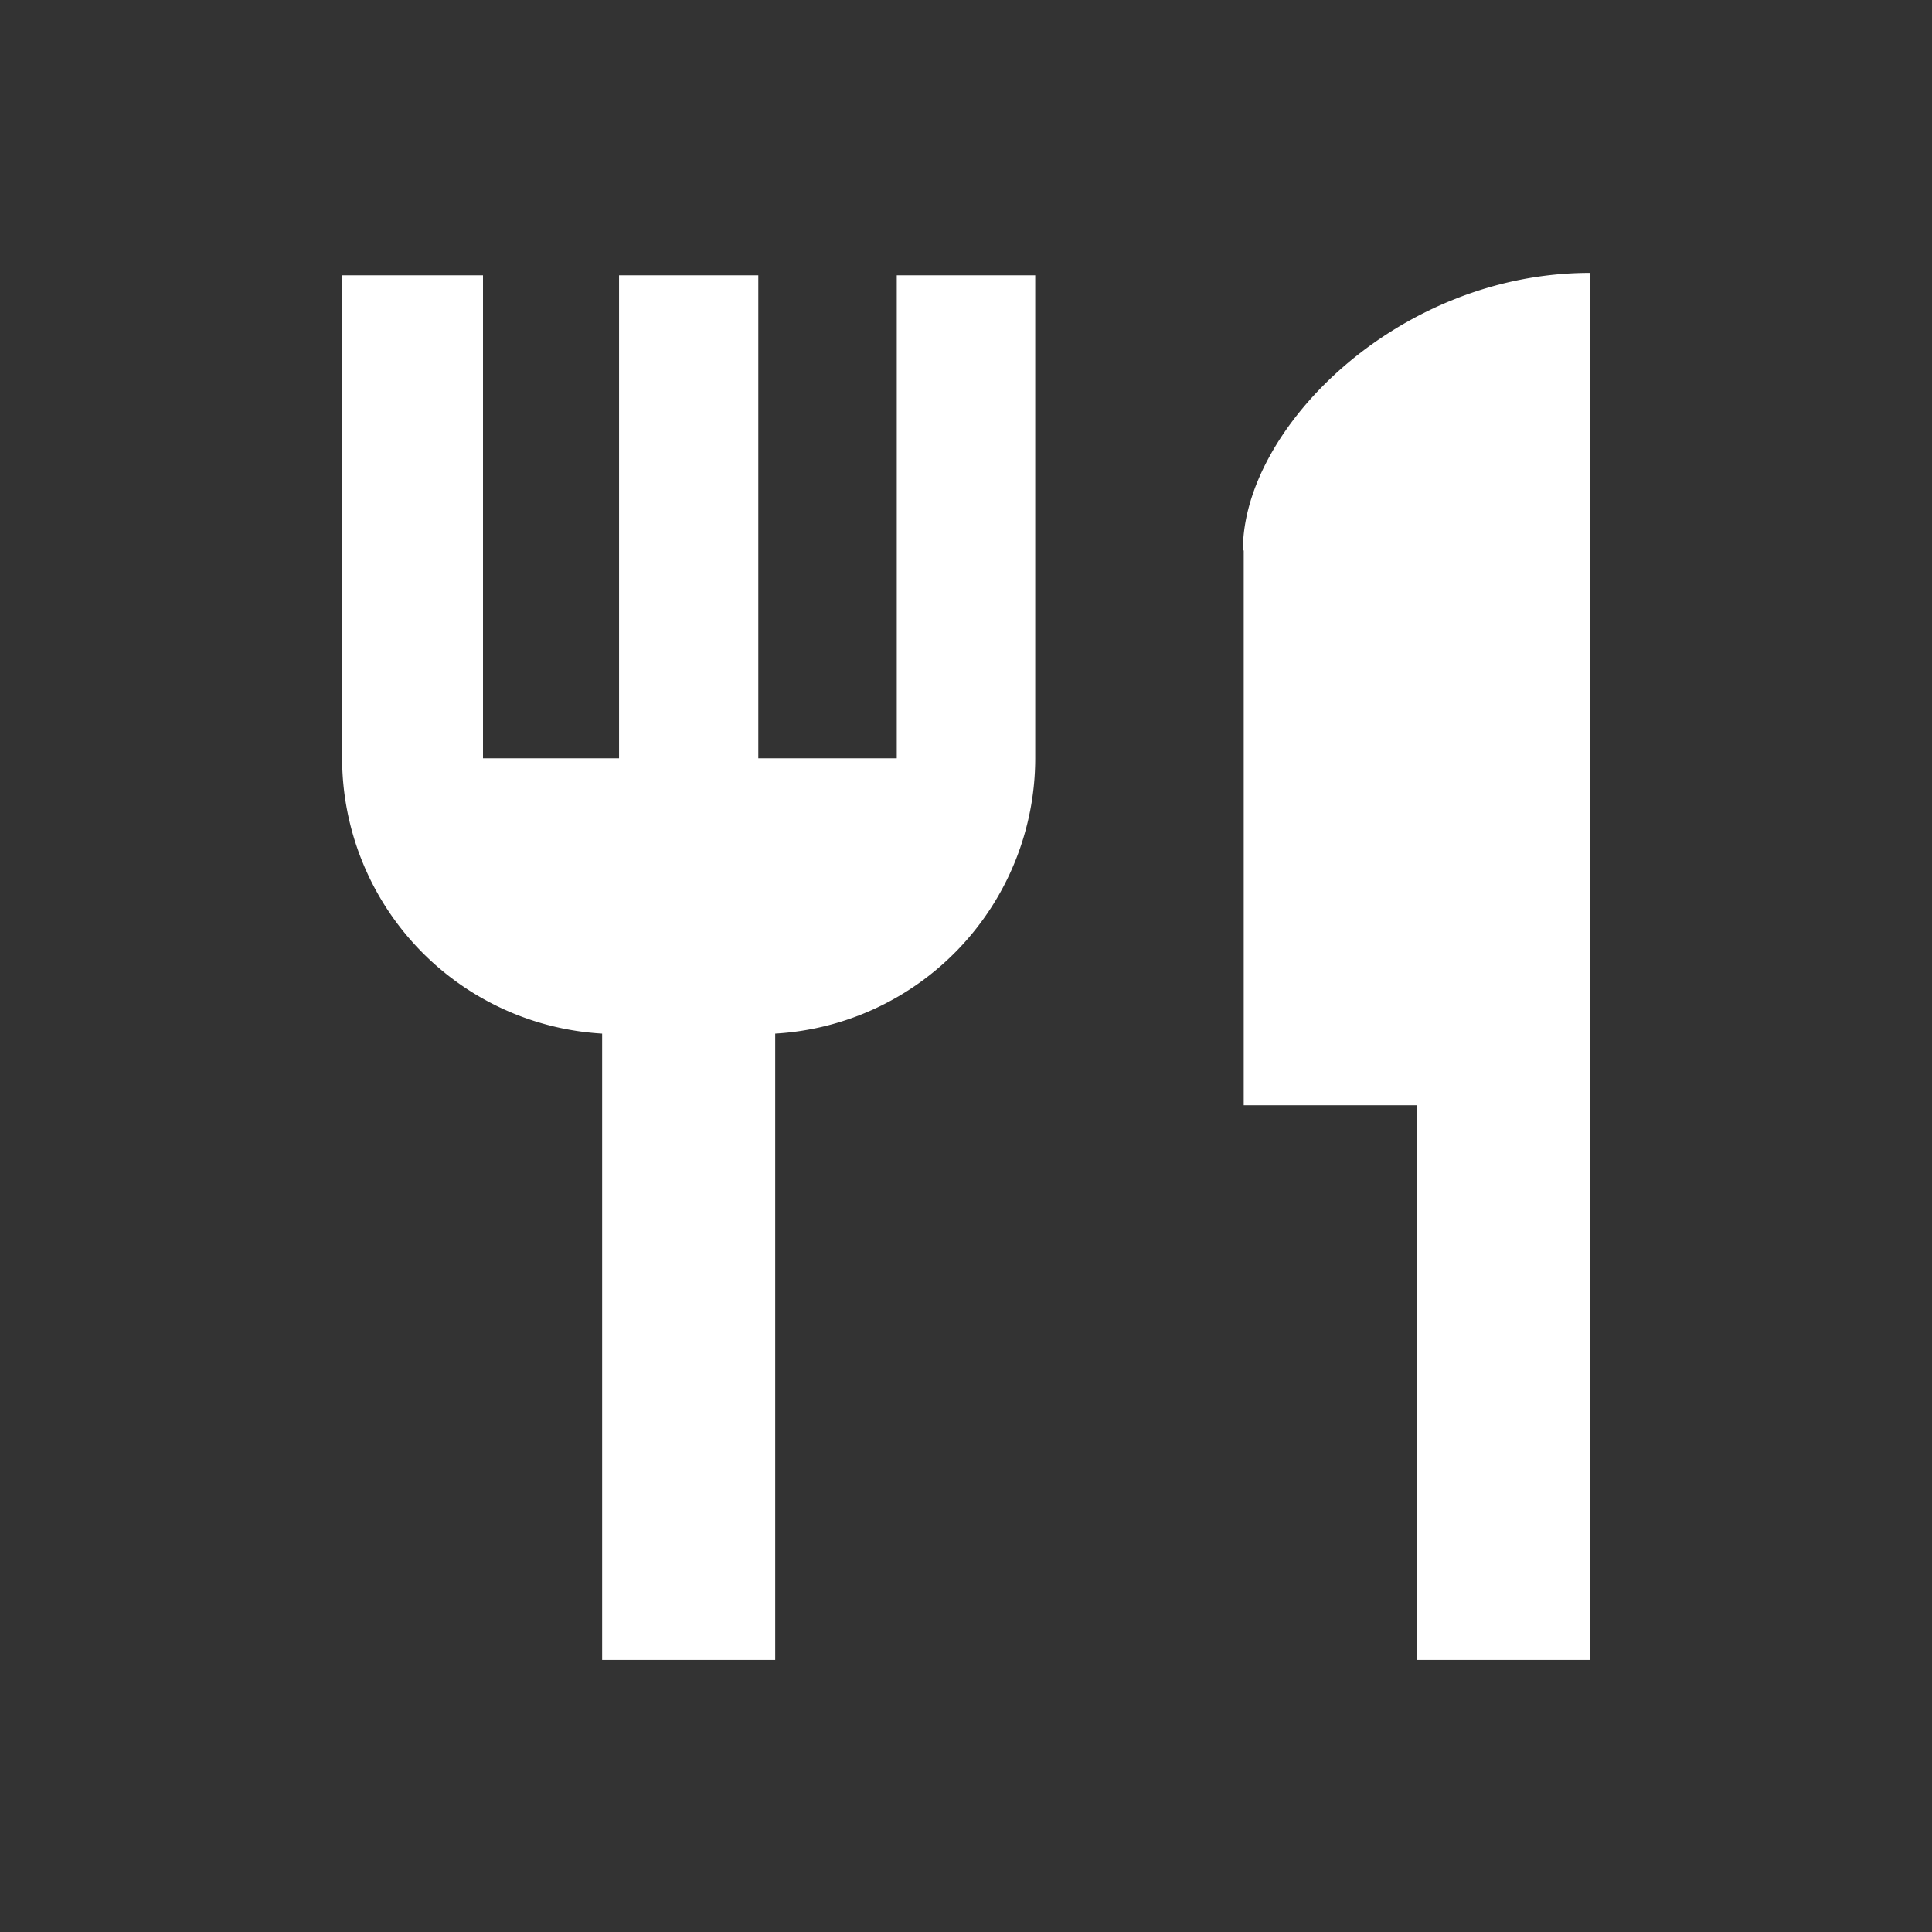
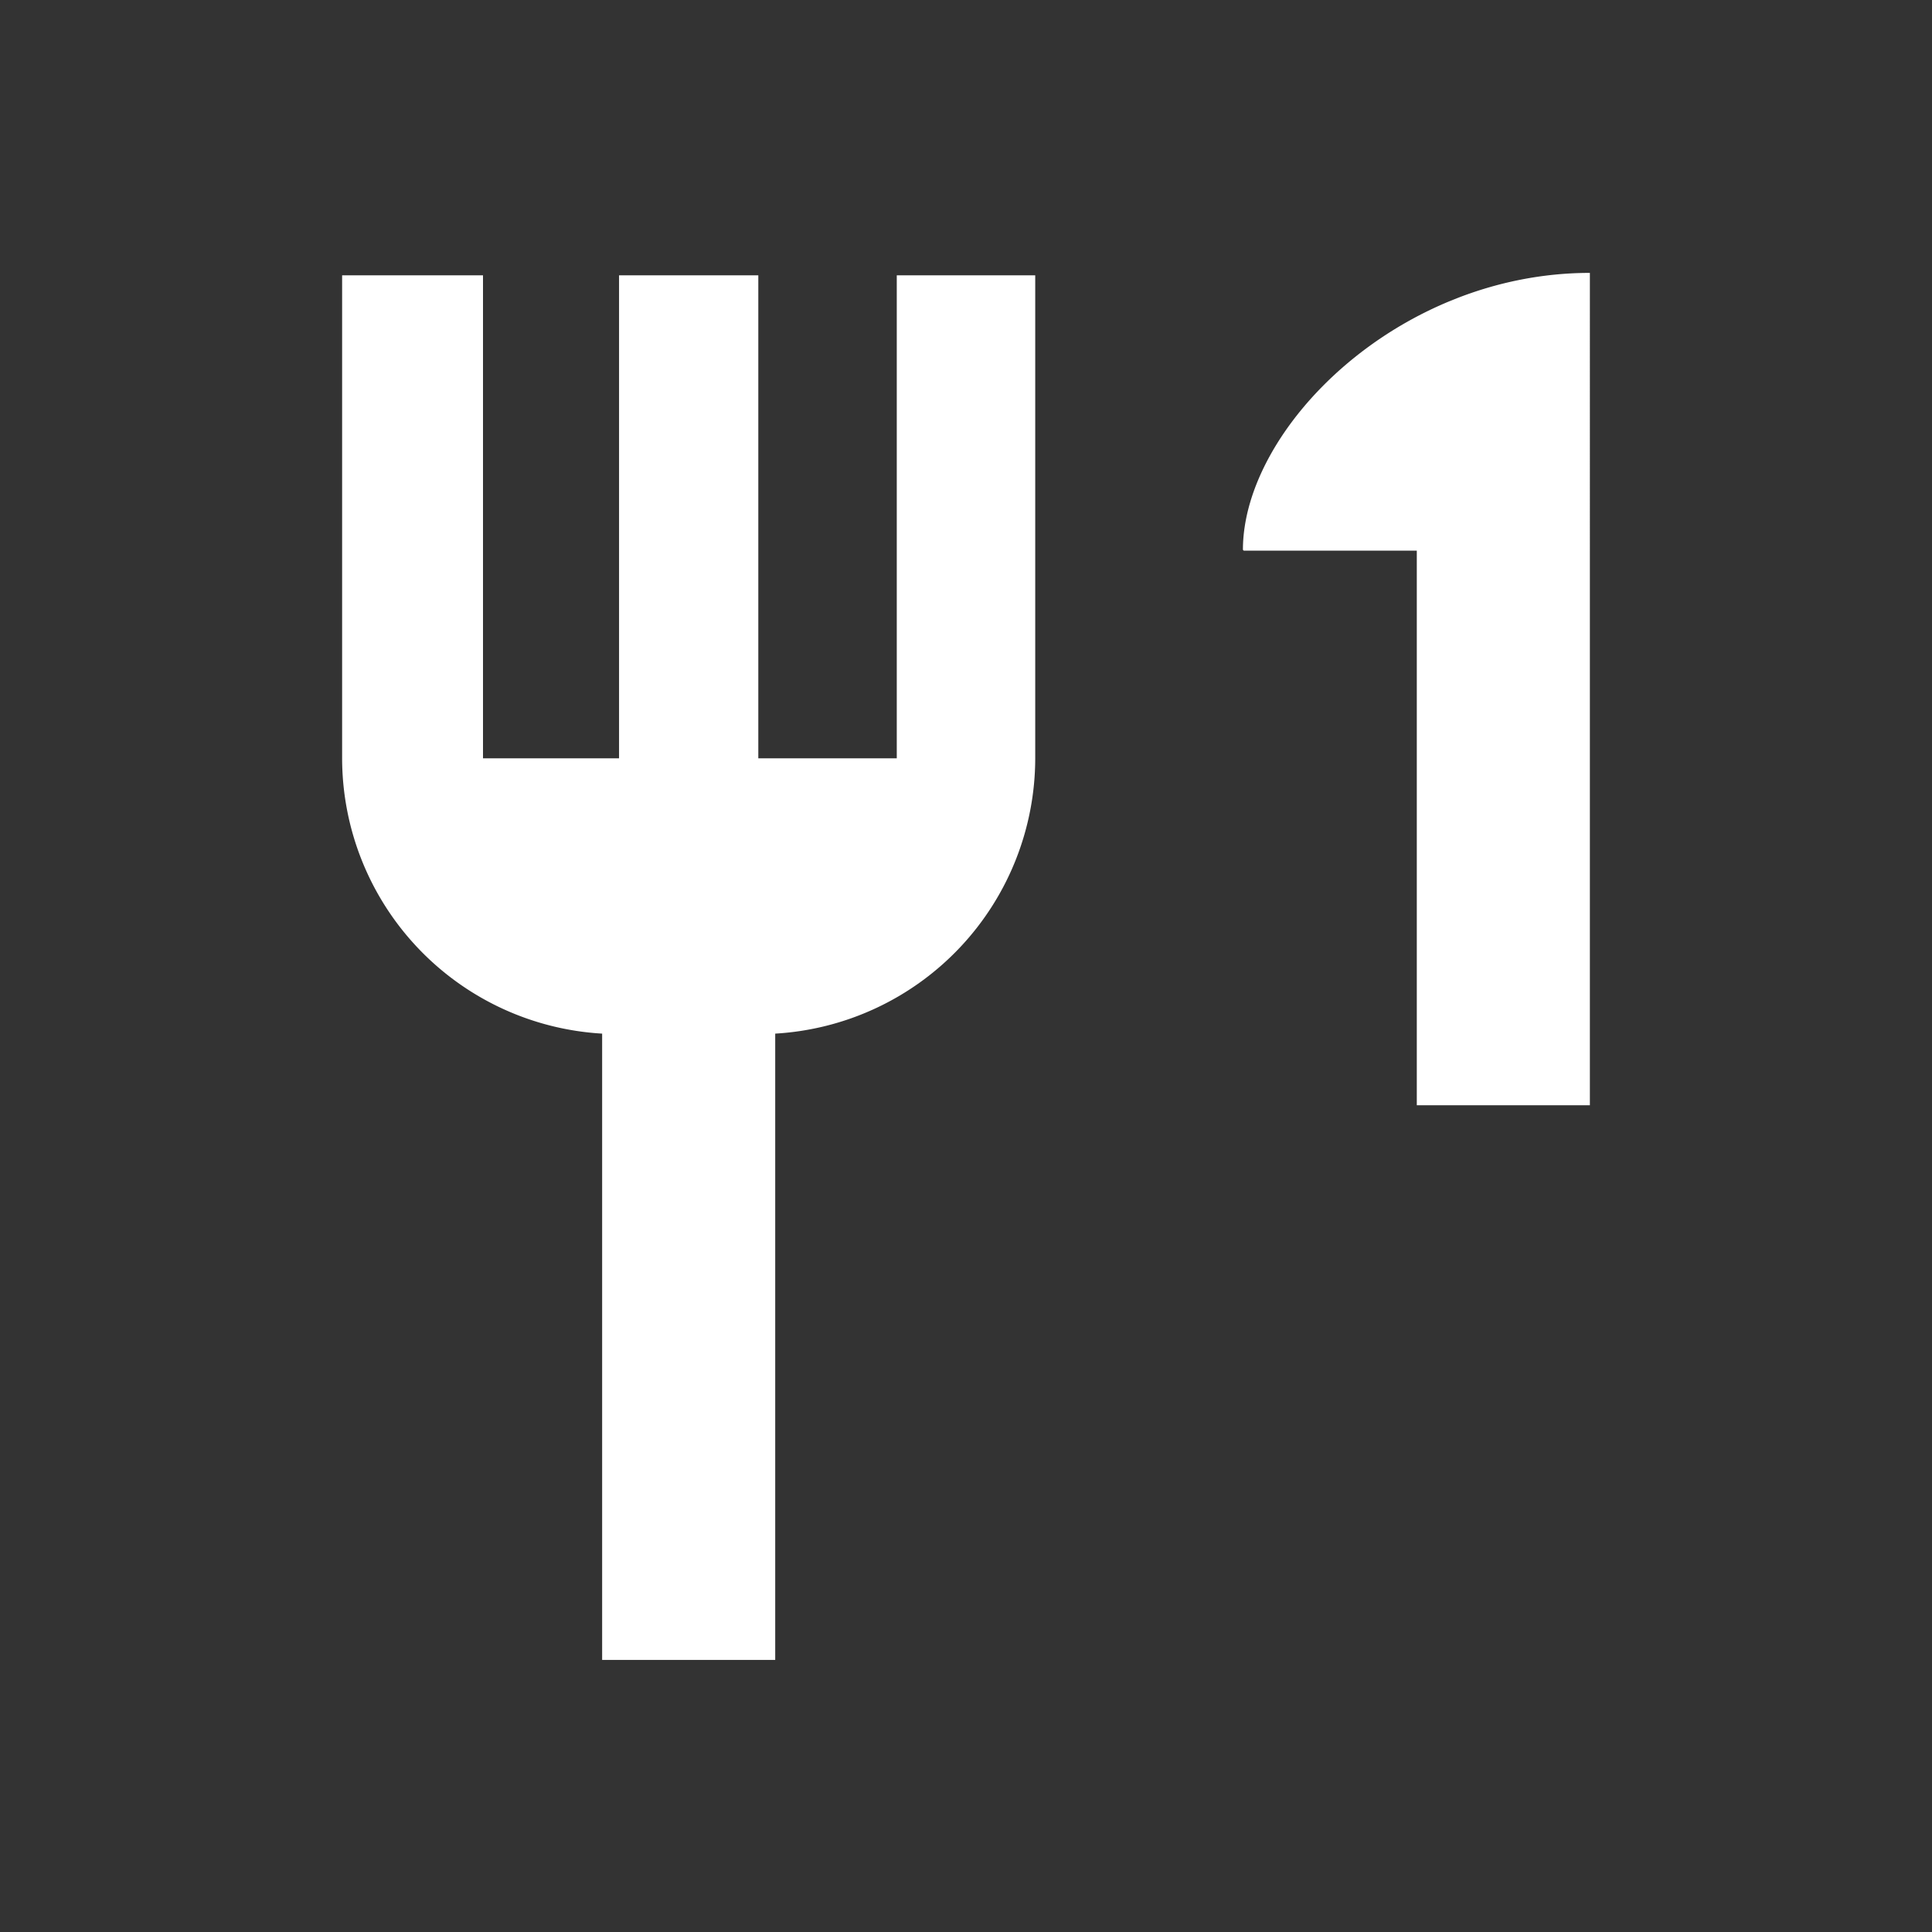
<svg xmlns="http://www.w3.org/2000/svg" id="Layer_1" data-name="Layer 1" viewBox="0 0 24 24">
  <rect x="0" y="0" width="24" height="24" fill="#333333" stroke="none" />
  <defs>
    <style>.cls-1{fill:#fff;}.cls-2{fill:none;}</style>
  </defs>
  <title>Dining</title>
-   <path class="cls-1" d="M11.14,9.42H9.42v-6H7.69v6H6v-6H4.25v6a3.43,3.43,0,0,0,3.23,3.42v7.78H9.63V12.84a3.43,3.43,0,0,0,3.23-3.42v-6H11.14Zm4.31-2.58v6.89H17.6v6.89h2.15V3.39C17.37,3.39,15.44,5.32,15.44,6.83Z" />
-   <path class="cls-2" d="M0,0H24V24H0Z" />
+   <path class="cls-1" d="M11.14,9.42H9.42v-6H7.69v6H6v-6H4.25v6a3.43,3.43,0,0,0,3.23,3.42v7.78H9.63V12.84a3.43,3.43,0,0,0,3.23-3.42v-6H11.14Zm4.31-2.58H17.6v6.89h2.15V3.39C17.37,3.39,15.44,5.32,15.44,6.83Z" />
</svg>